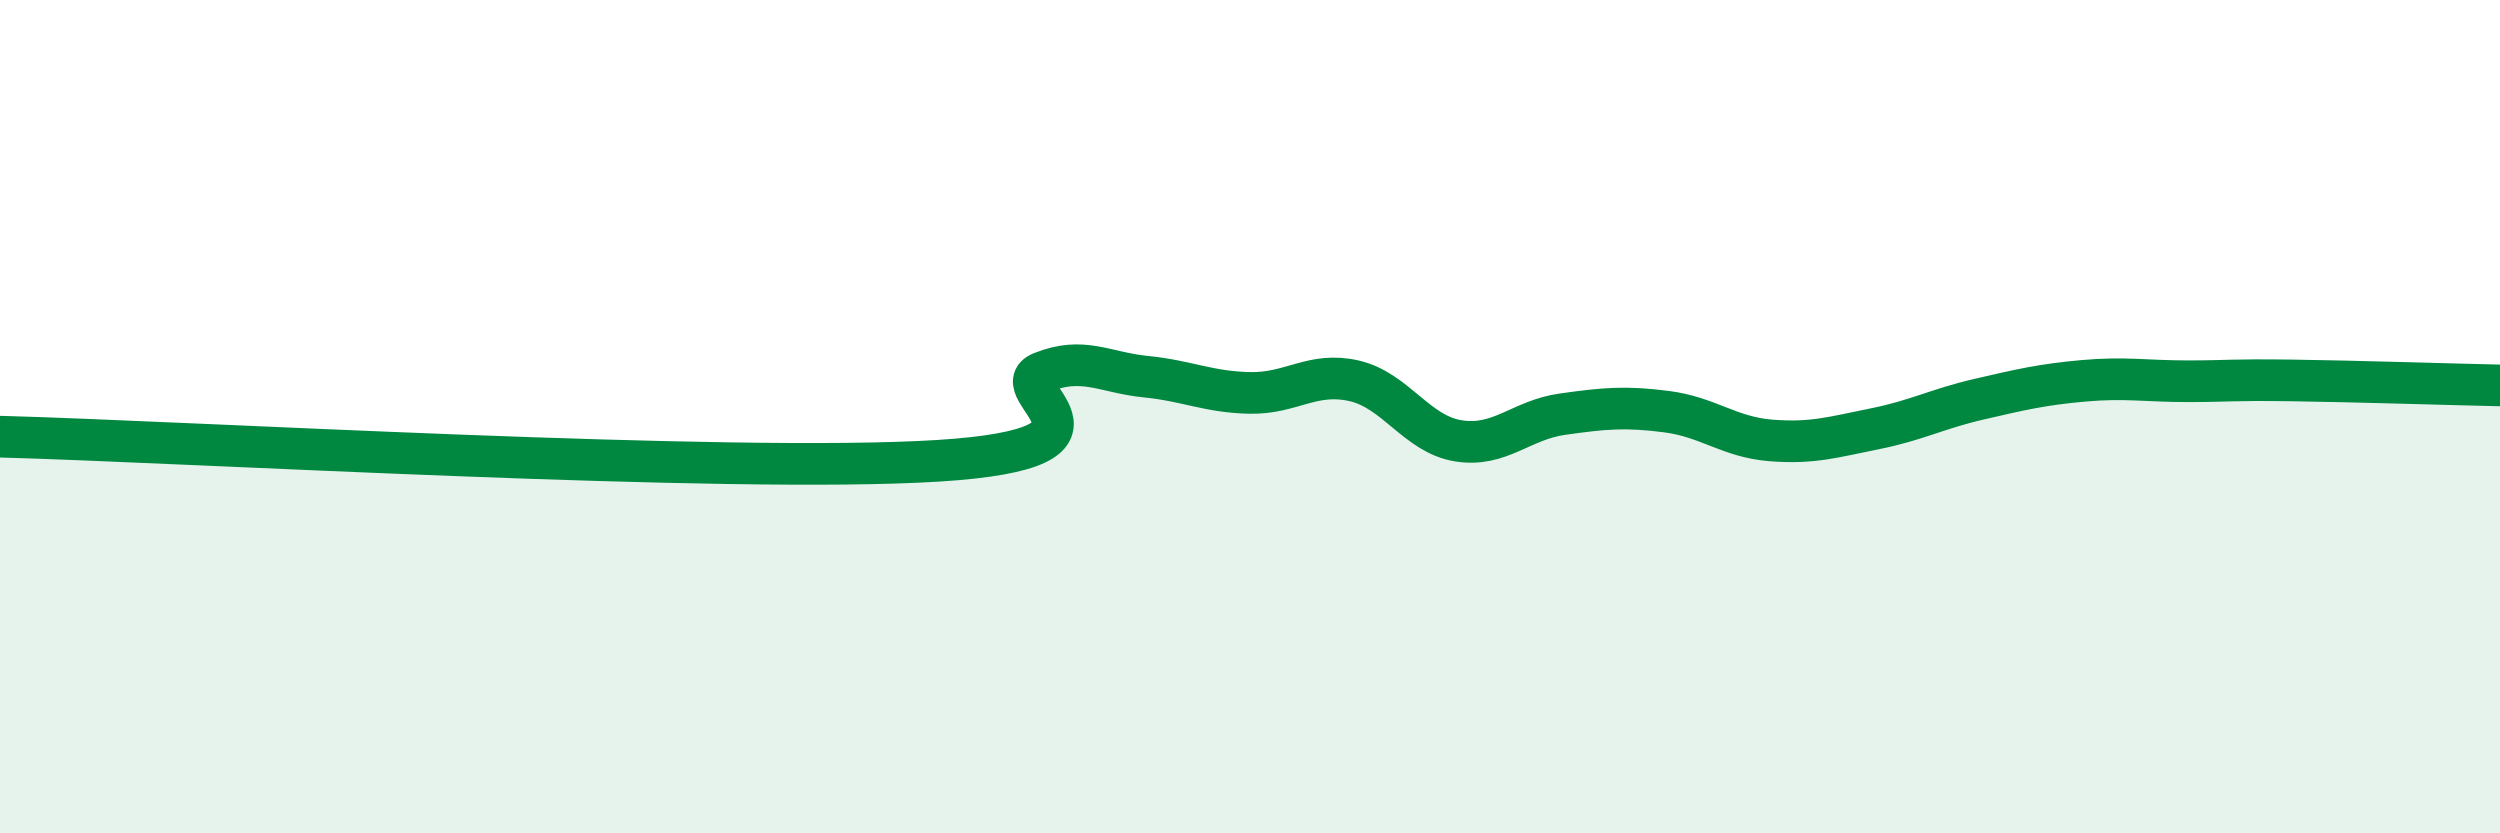
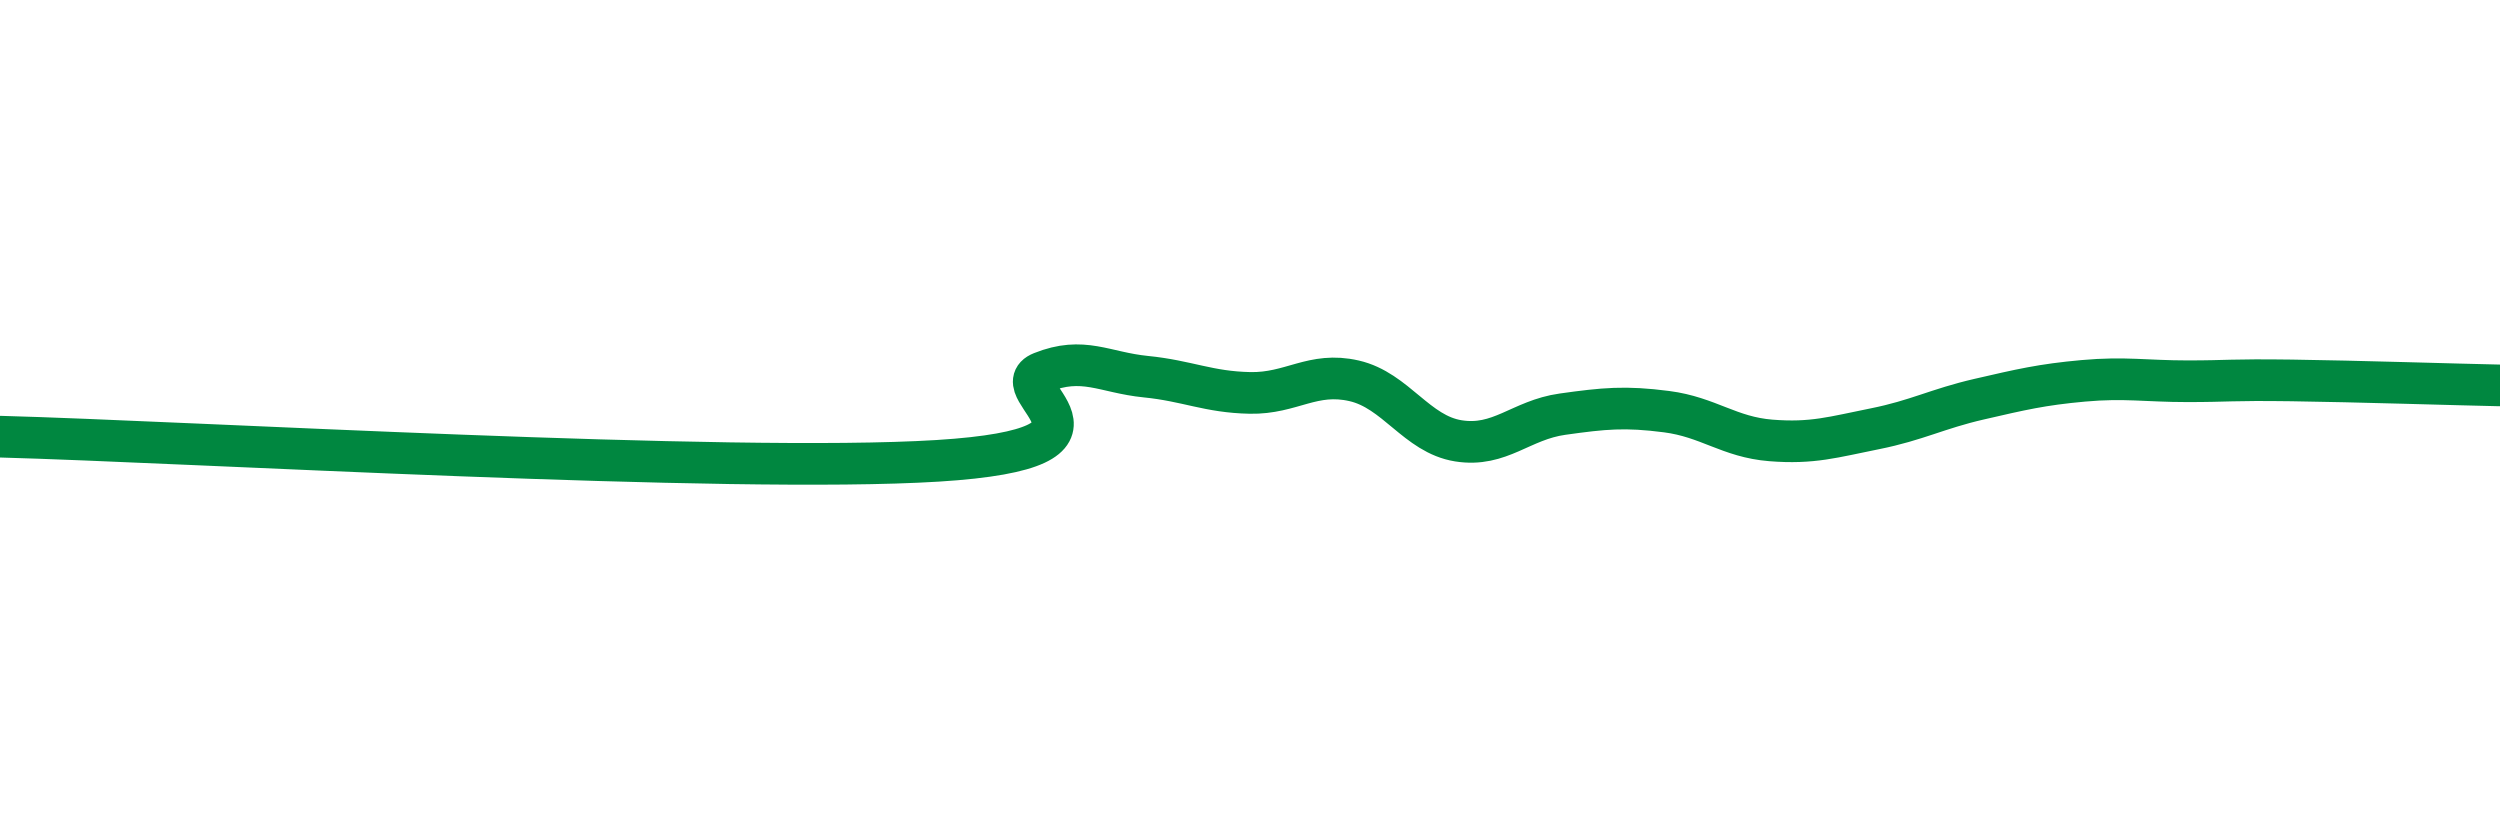
<svg xmlns="http://www.w3.org/2000/svg" width="60" height="20" viewBox="0 0 60 20">
-   <path d="M 0,10.48 C 4.5,10.6 17.5,11.37 22.5,11.06 C 27.5,10.75 24,9.34 25,8.94 C 26,8.54 26.5,8.94 27.5,9.04 C 28.5,9.14 29,9.41 30,9.43 C 31,9.45 31.5,8.91 32.5,9.14 C 33.5,9.37 34,10.42 35,10.58 C 36,10.74 36.5,10.08 37.5,9.94 C 38.5,9.8 39,9.75 40,9.88 C 41,10.01 41.5,10.49 42.5,10.57 C 43.5,10.65 44,10.49 45,10.29 C 46,10.09 46.5,9.81 47.5,9.58 C 48.5,9.35 49,9.23 50,9.14 C 51,9.05 51.5,9.15 52.5,9.15 C 53.5,9.15 53.5,9.11 55,9.13 C 56.5,9.15 59,9.23 60,9.25L60 20L0 20Z" fill="#008740" opacity="0.1" stroke-linecap="round" stroke-linejoin="round" />
  <path d="M 0,10.48 C 4.5,10.6 17.5,11.37 22.5,11.06 C 27.5,10.75 24,9.34 25,8.94 C 26,8.54 26.5,8.94 27.5,9.04 C 28.5,9.14 29,9.41 30,9.43 C 31,9.45 31.5,8.91 32.5,9.14 C 33.5,9.37 34,10.42 35,10.58 C 36,10.74 36.5,10.08 37.5,9.94 C 38.5,9.8 39,9.75 40,9.88 C 41,10.01 41.5,10.49 42.5,10.57 C 43.5,10.65 44,10.49 45,10.29 C 46,10.09 46.5,9.81 47.5,9.58 C 48.5,9.35 49,9.23 50,9.14 C 51,9.05 51.5,9.15 52.5,9.15 C 53.5,9.15 53.5,9.11 55,9.13 C 56.5,9.15 59,9.23 60,9.25" stroke="#008740" stroke-width="1" fill="none" stroke-linecap="round" stroke-linejoin="round" />
</svg>